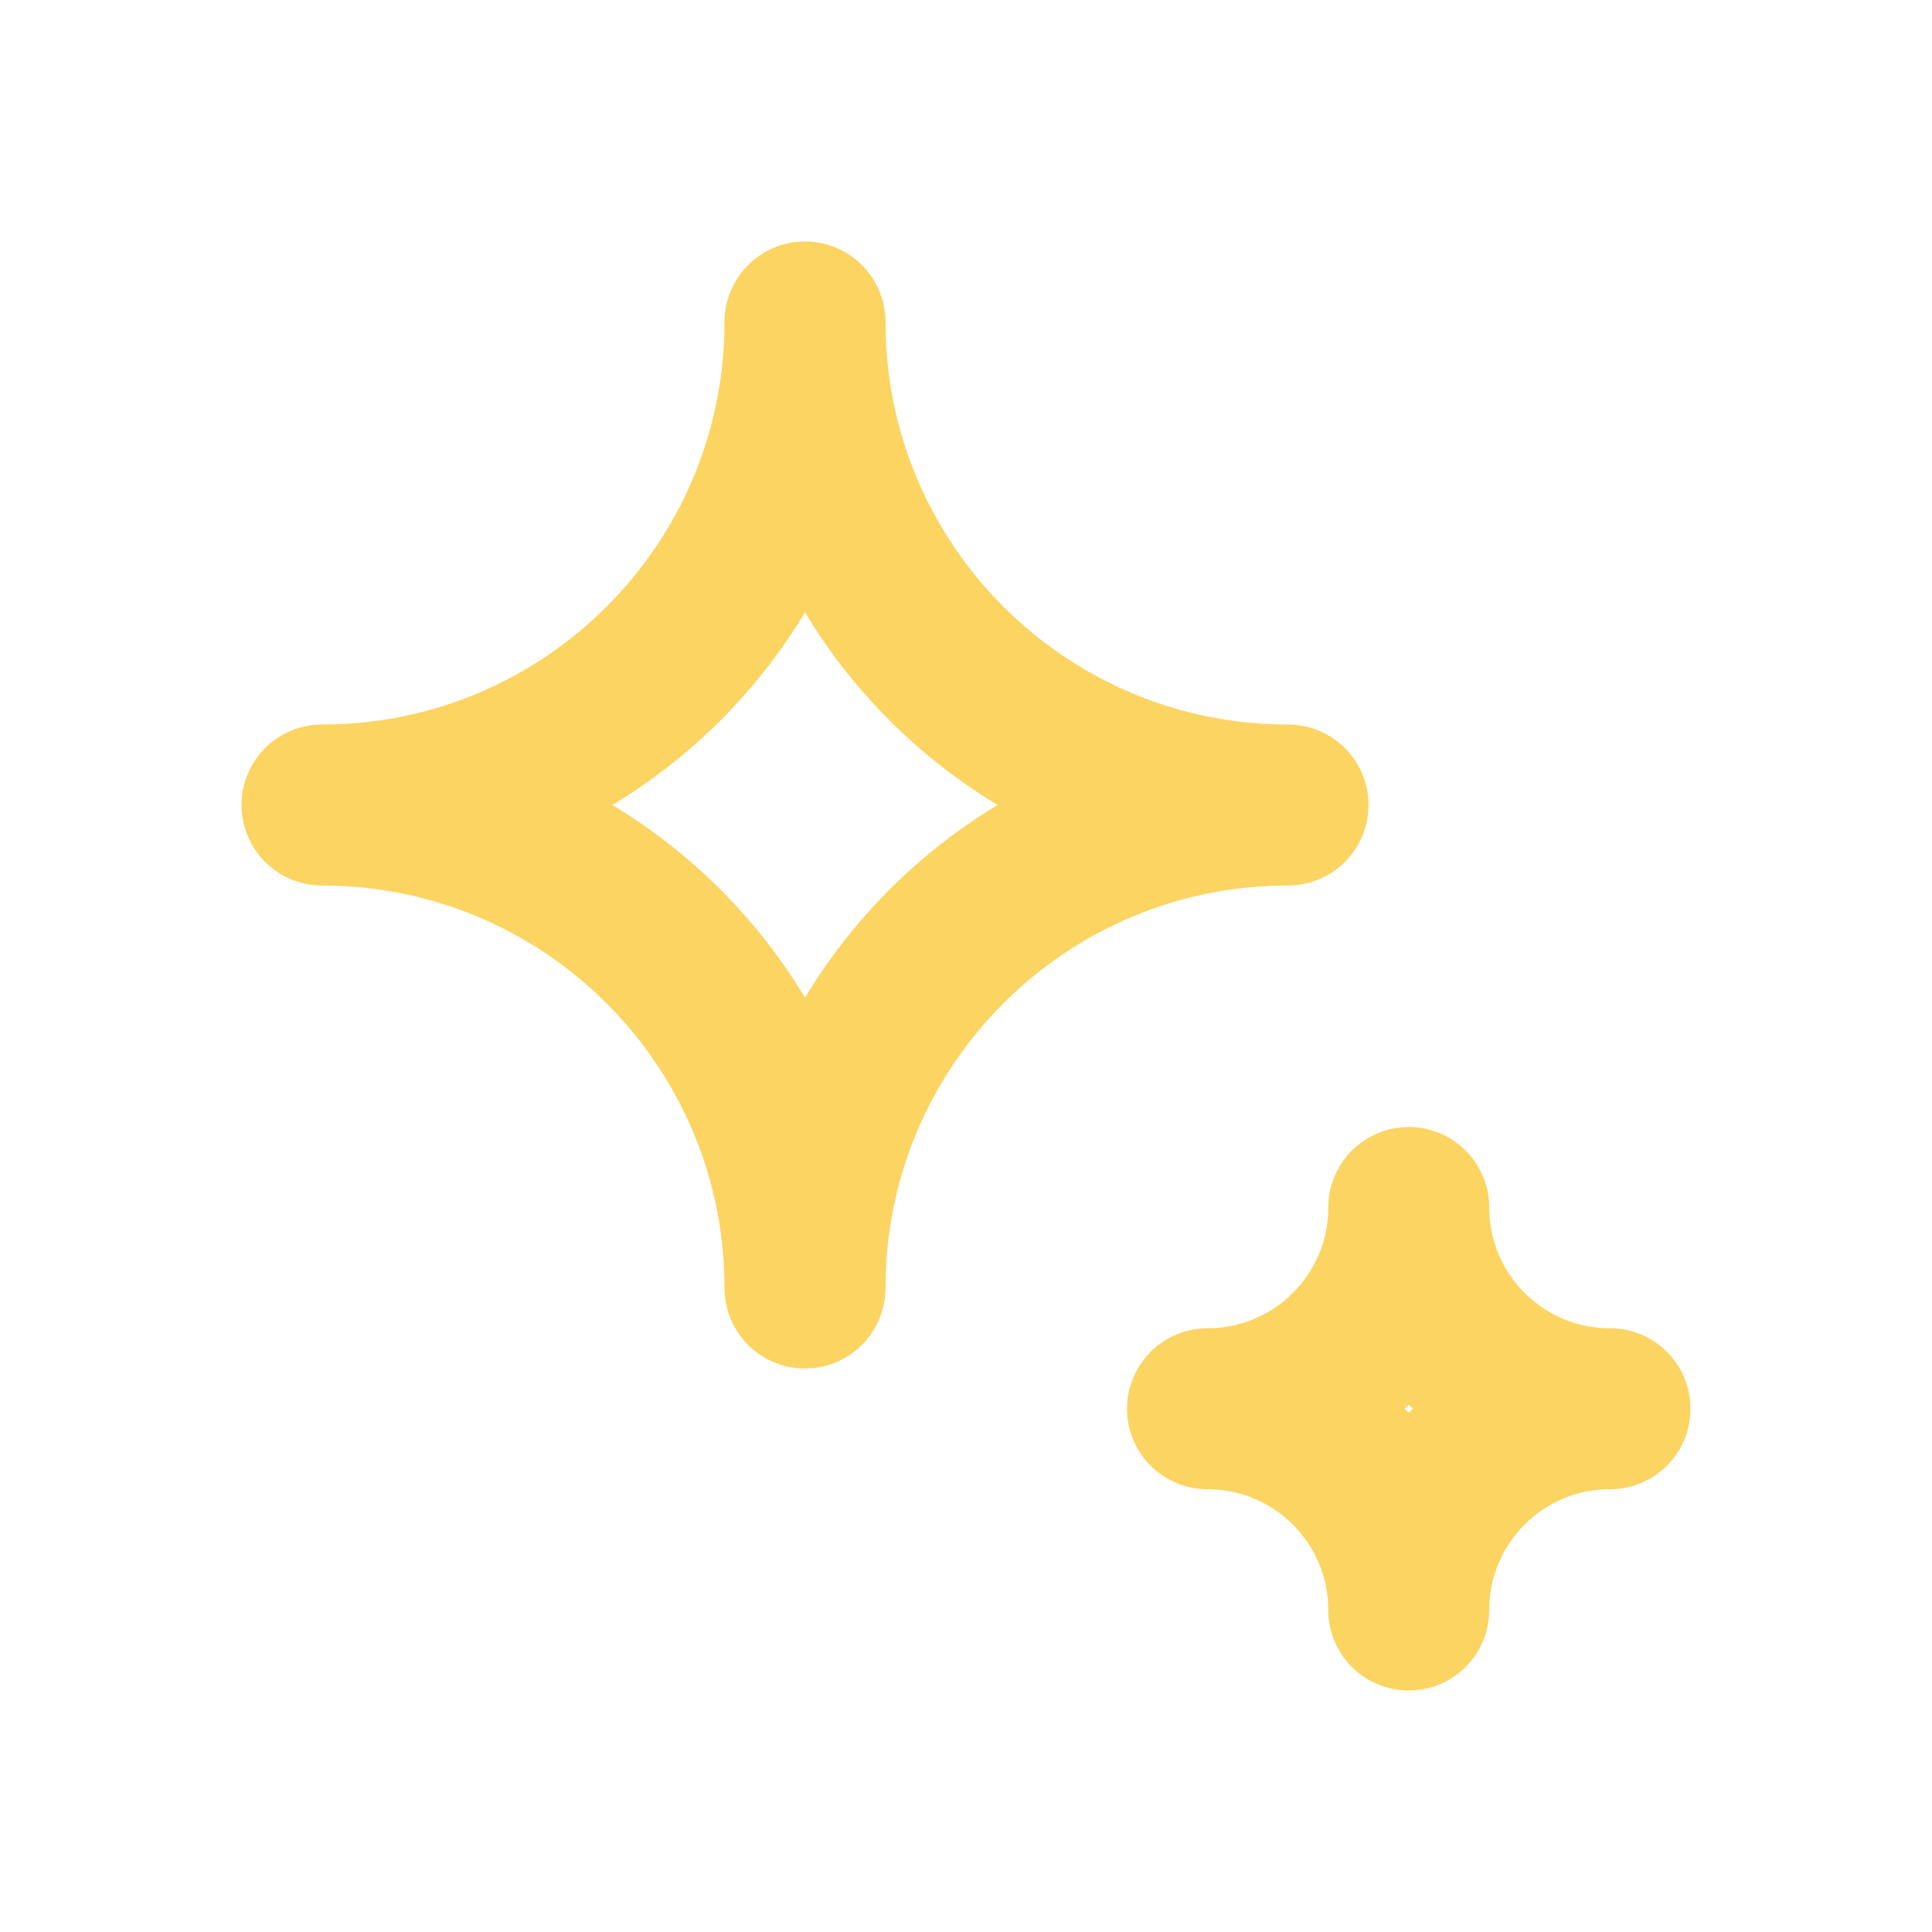
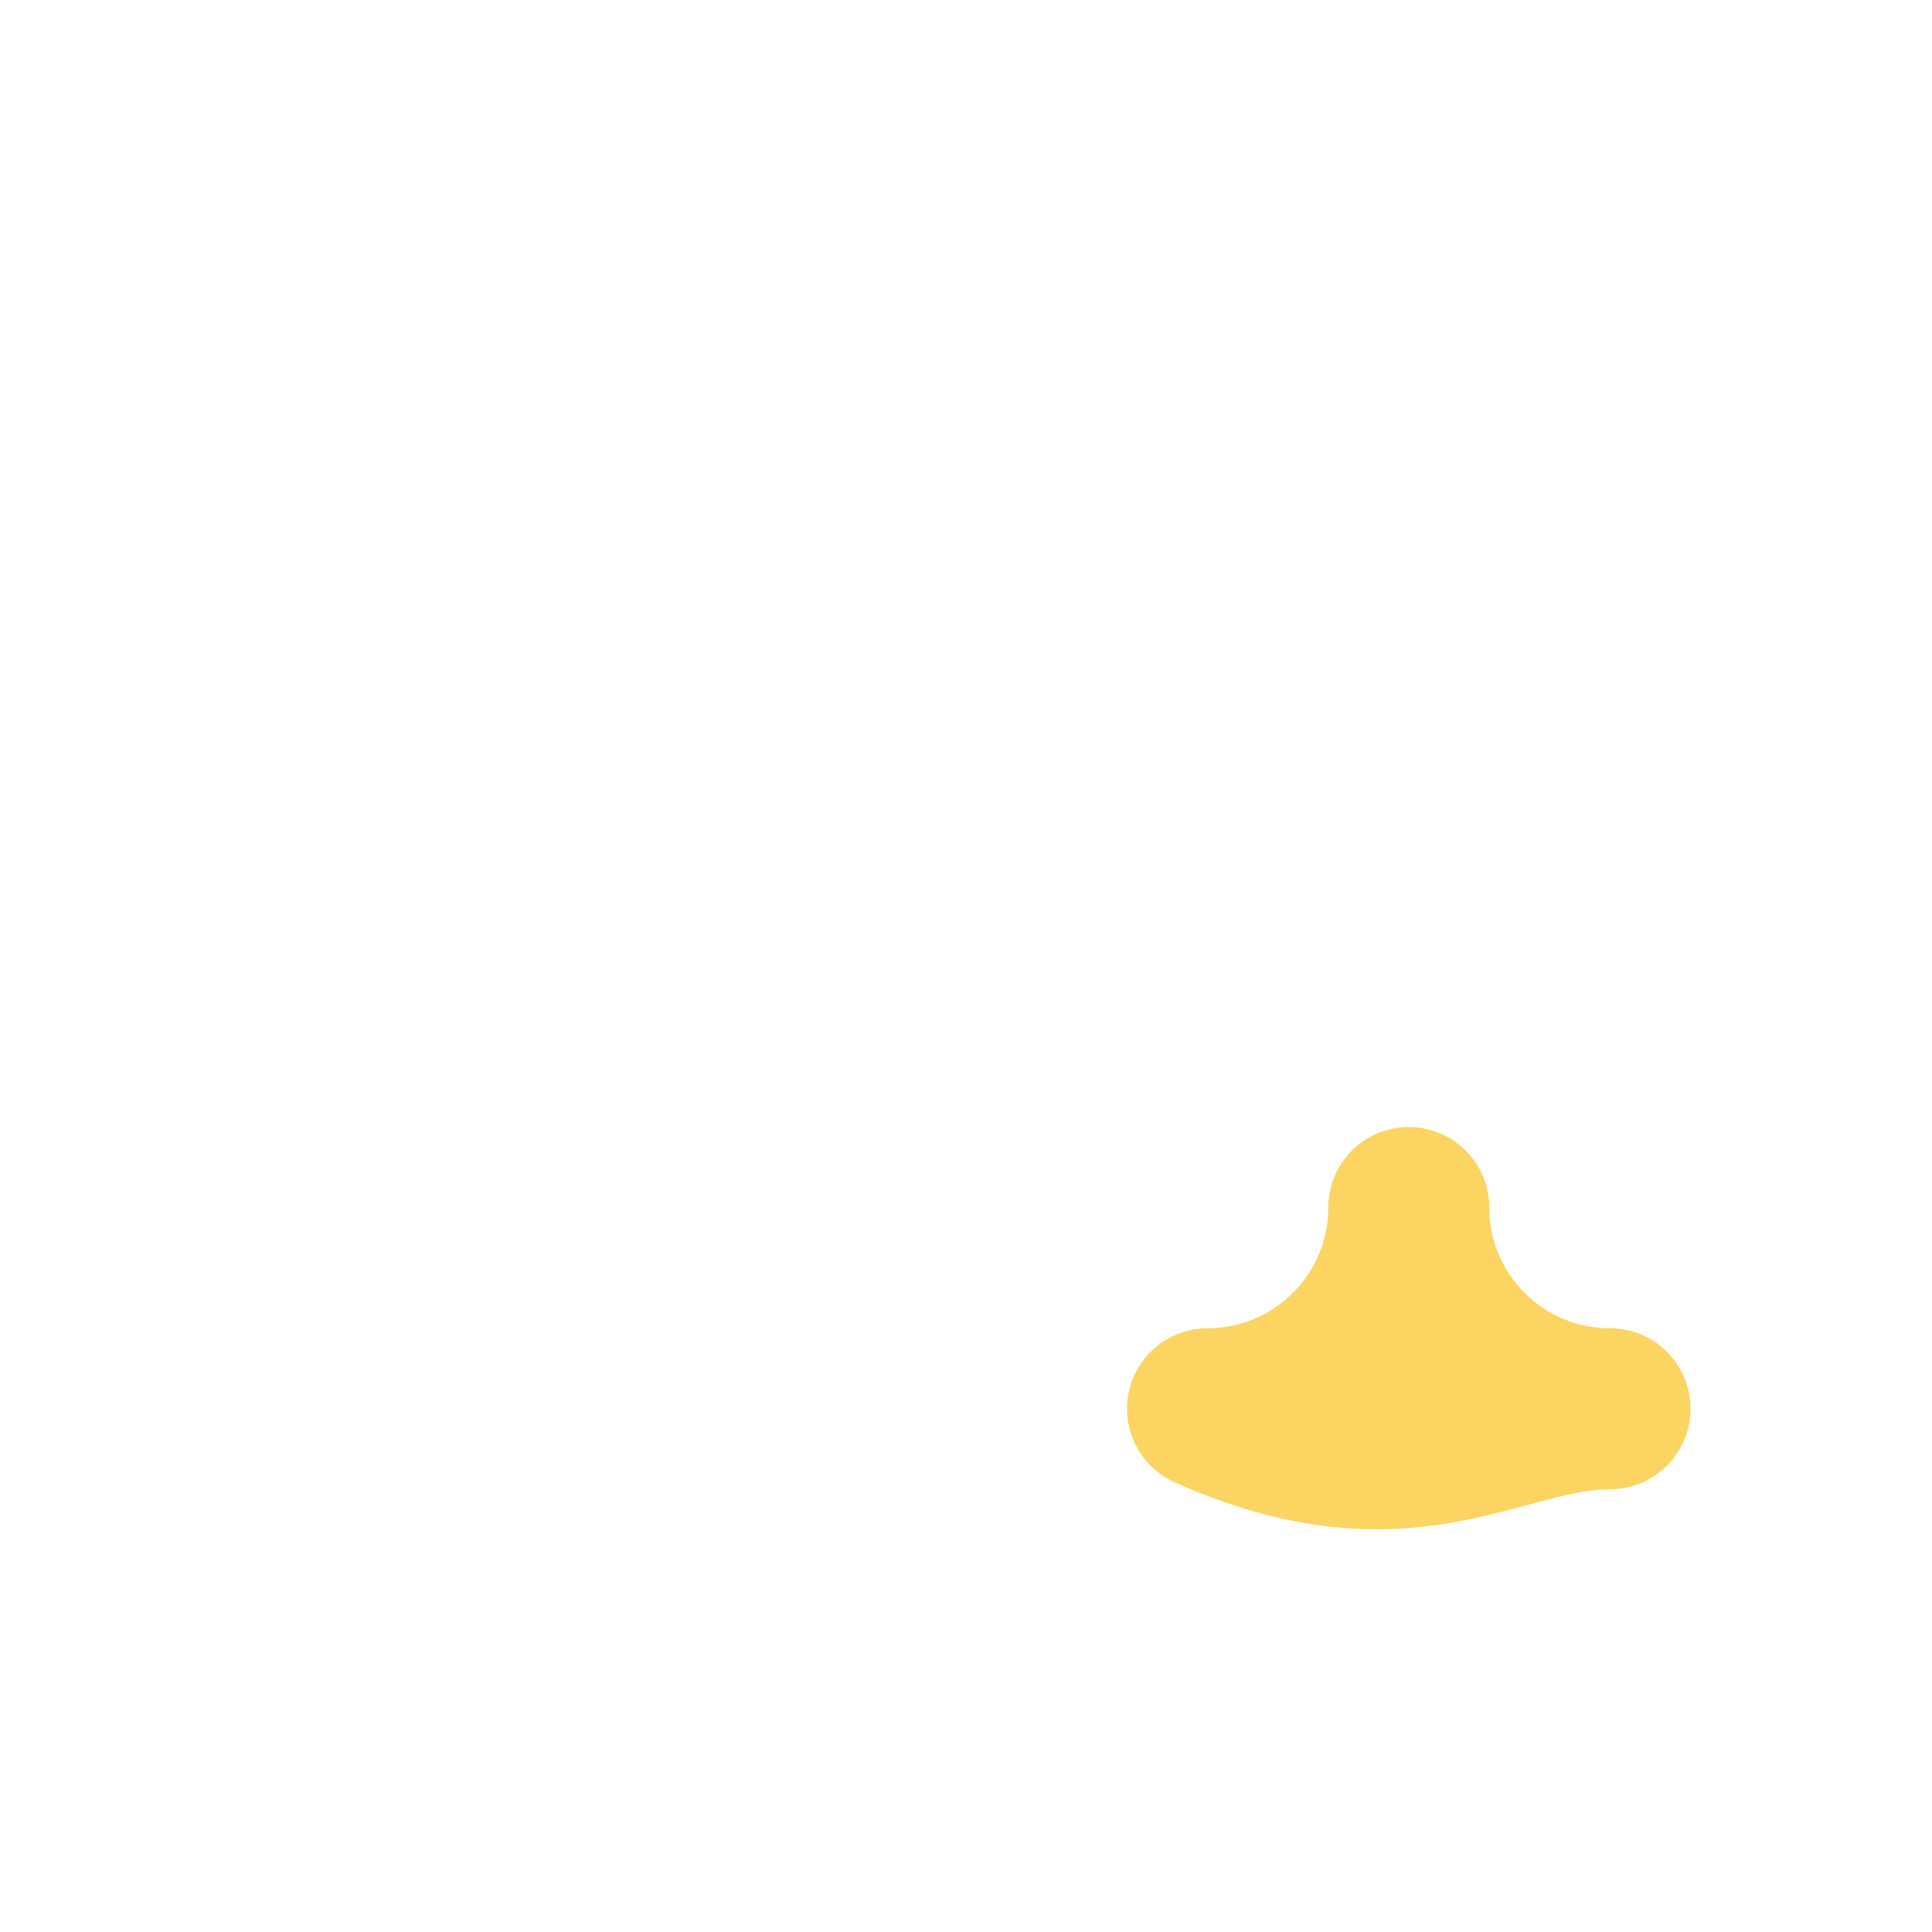
<svg xmlns="http://www.w3.org/2000/svg" width="800px" height="800px" viewBox="0 0 24 24" fill="none">
  <g id="SVGRepo_bgCarrier" stroke-width="0" />
  <g id="SVGRepo_tracerCarrier" stroke-linecap="round" stroke-linejoin="round" />
  <g id="SVGRepo_iconCarrier">
-     <path d="M10 4C10 7.314 7.314 10 4 10C7.314 10 10 12.686 10 16C10 12.686 12.686 10 16 10C12.686 10 10 7.314 10 4Z" stroke="#FCD462" stroke-width="2" stroke-linecap="round" stroke-linejoin="round" />
-     <path d="M17.5 15C17.5 16.381 16.381 17.5 15 17.5C16.381 17.5 17.5 18.619 17.5 20C17.5 18.619 18.619 17.5 20 17.5C18.619 17.5 17.5 16.381 17.5 15Z" stroke="#FCD462" stroke-width="2" stroke-linecap="round" stroke-linejoin="round" />
+     <path d="M17.5 15C17.5 16.381 16.381 17.5 15 17.5C17.5 18.619 18.619 17.5 20 17.5C18.619 17.5 17.5 16.381 17.5 15Z" stroke="#FCD462" stroke-width="2" stroke-linecap="round" stroke-linejoin="round" />
  </g>
</svg>